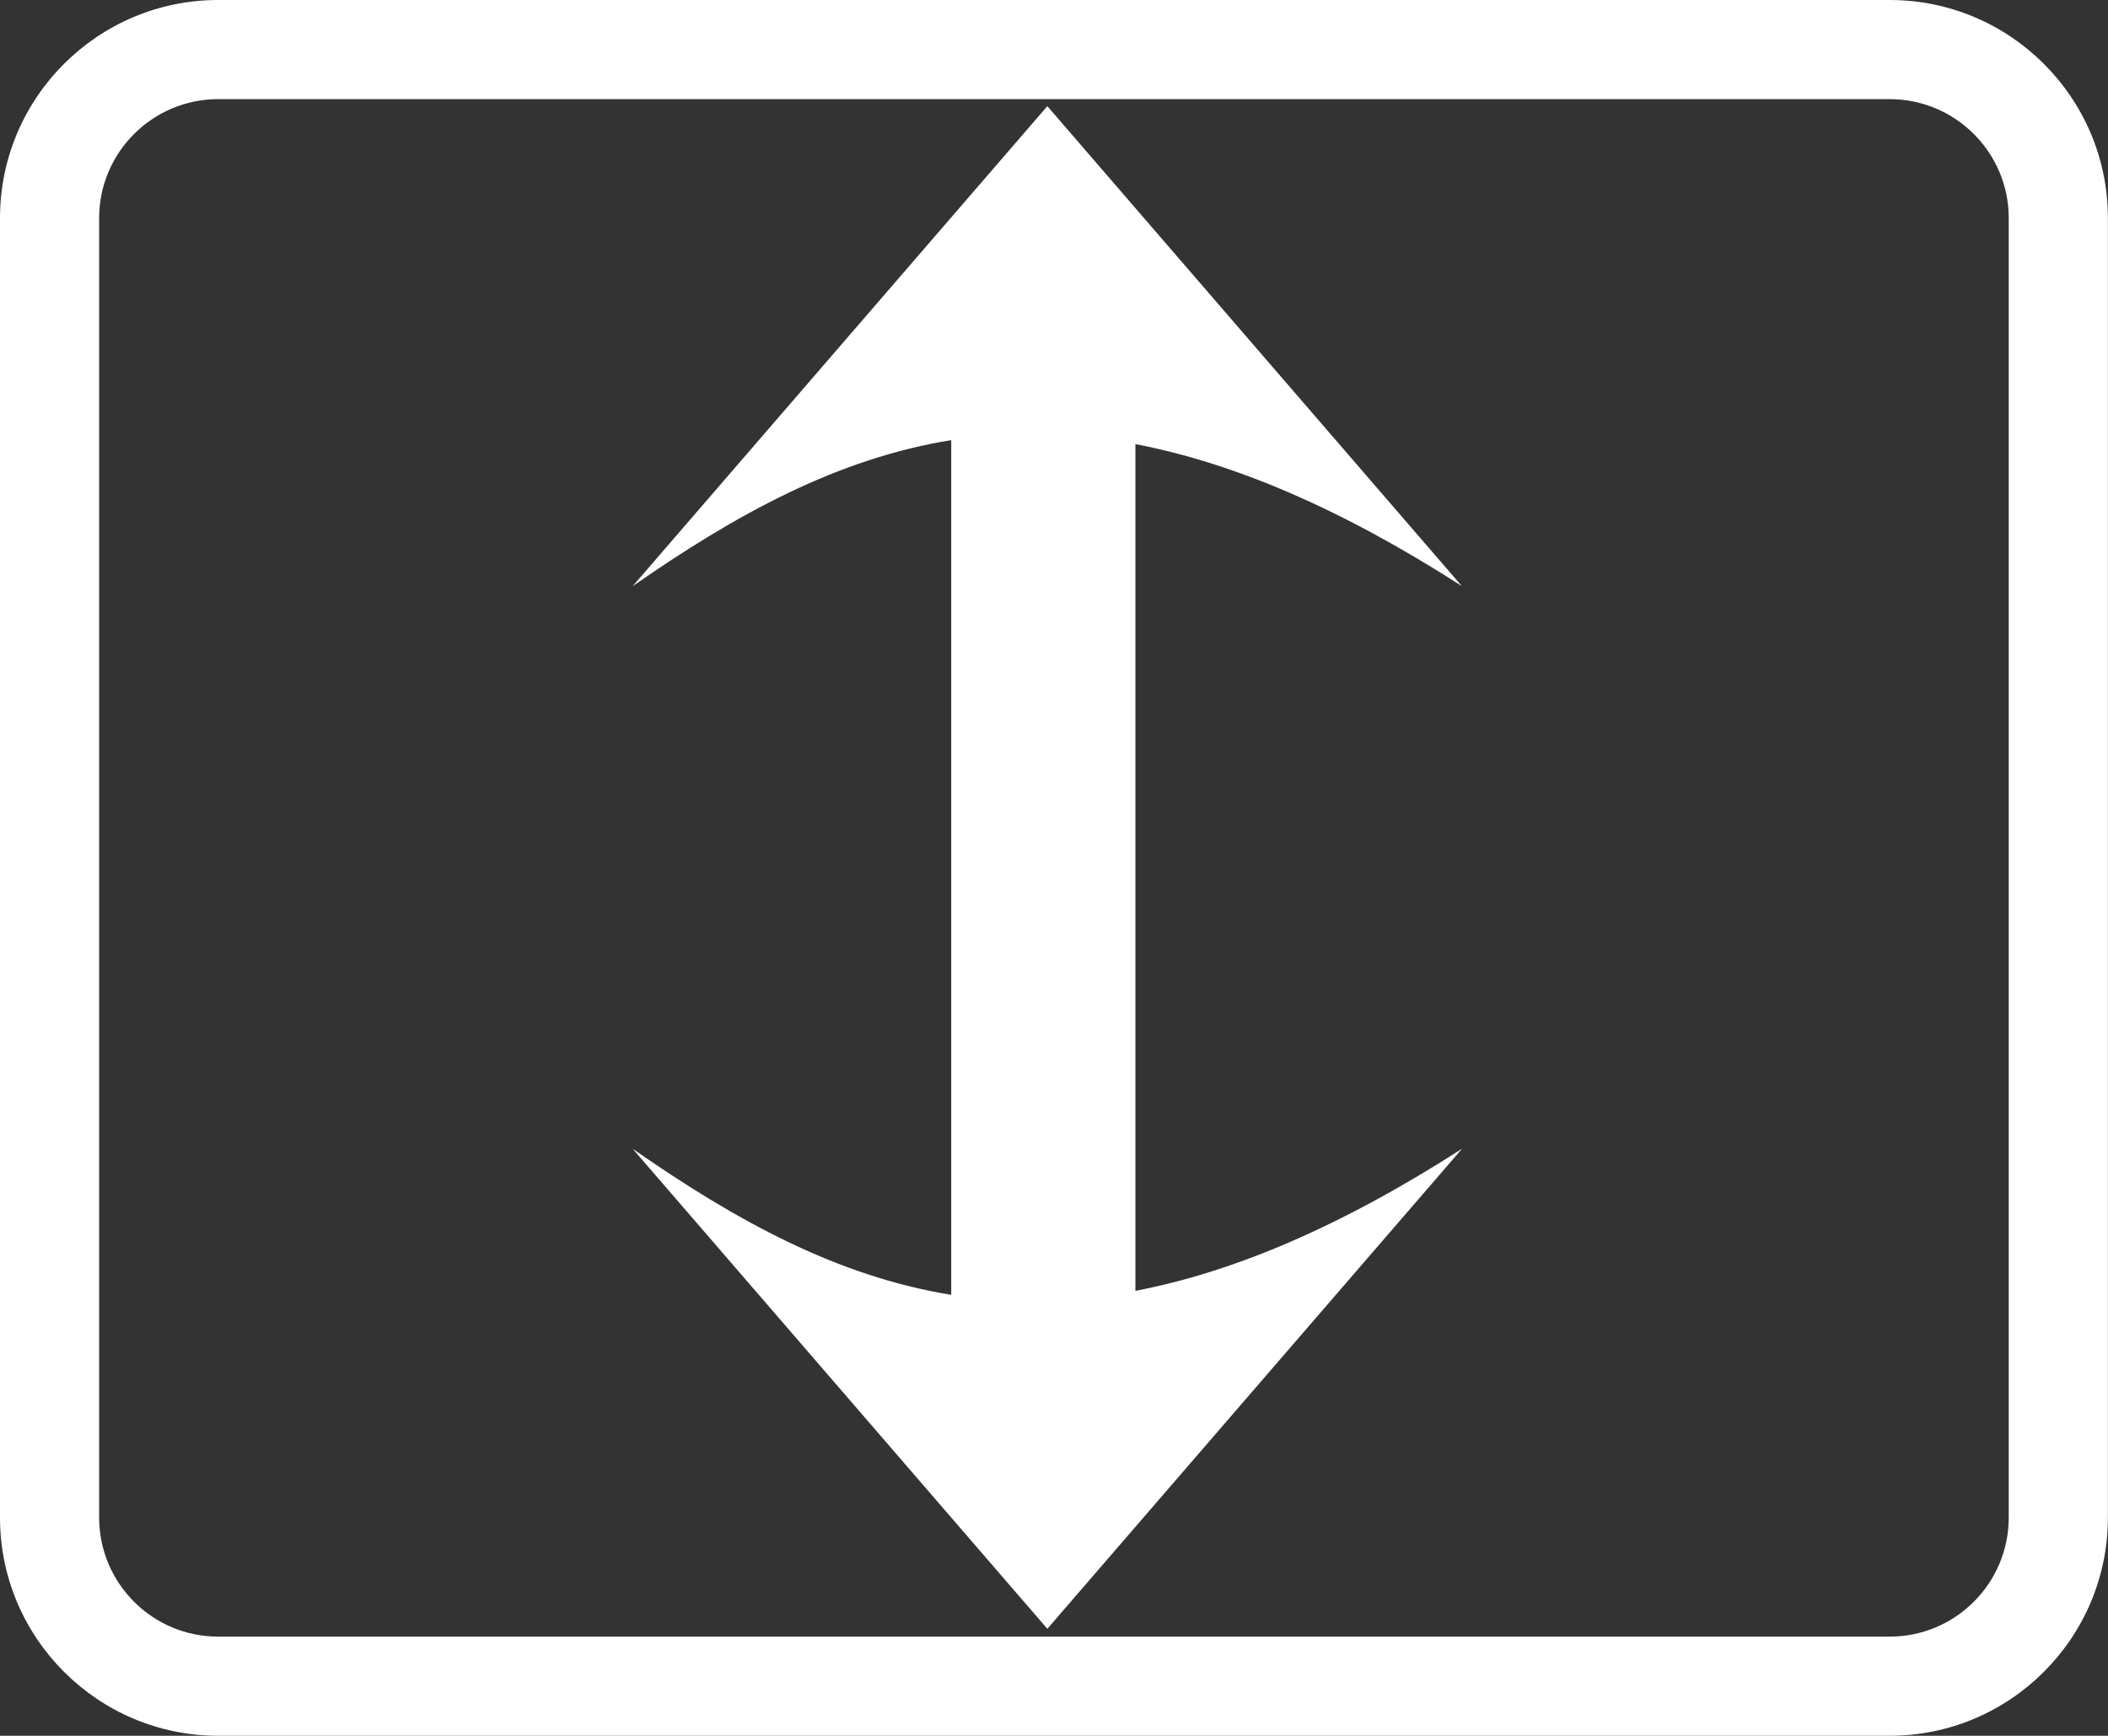
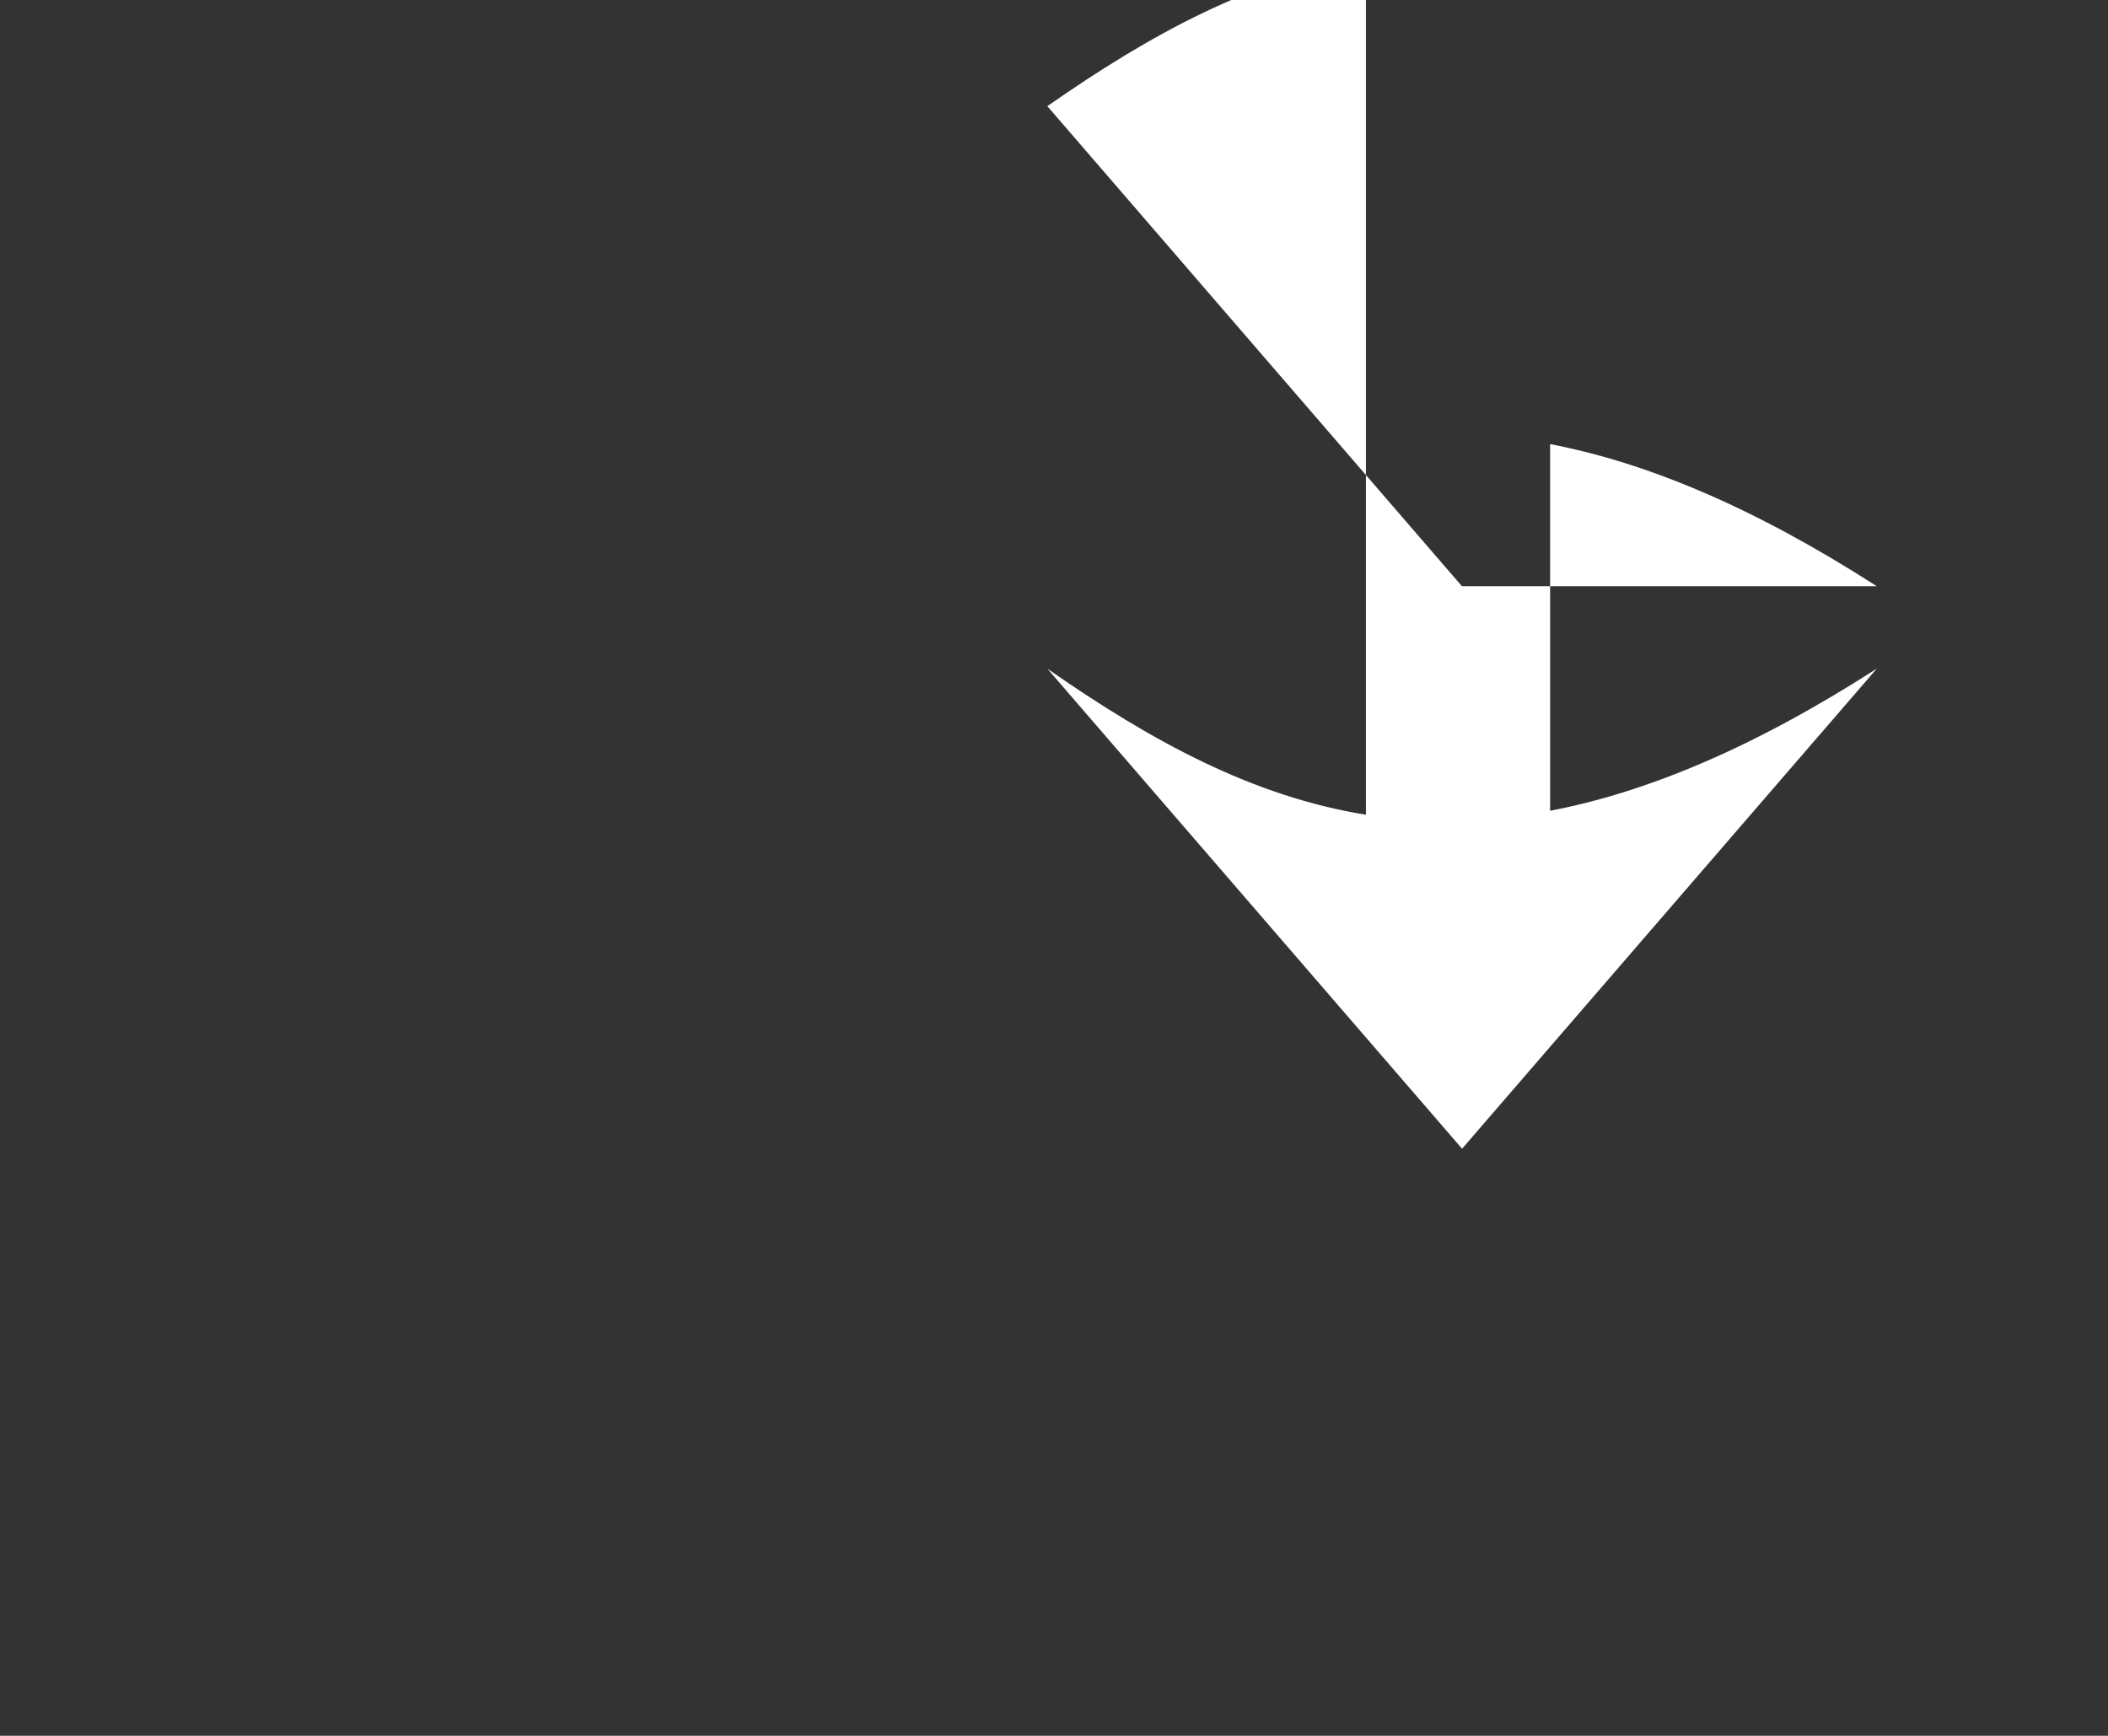
<svg xmlns="http://www.w3.org/2000/svg" id="_レイヤー_2" viewBox="0 0 18.05 14.864">
  <rect x="0" y="0" width="18.05" height="14.864" fill="#333333" stroke="none" />
  <defs>
    <style>.cls-1{fill:#fff;}</style>
  </defs>
  <g id="_レイヤー_1-2">
-     <path class="cls-1" d="M16.182,0H1.868C.838,0,0,.837,0,1.867v11.129c0,1.03.838,1.868,1.868,1.868h14.313c1.03,0,1.868-.838,1.868-1.868V1.867c0-1.03-.838-1.867-1.868-1.867ZM17.2,12.996c0,.562-.457,1.019-1.019,1.019H1.868c-.562,0-1.019-.457-1.019-1.019V1.867c0-.561.457-1.018,1.019-1.018h14.313c.562,0,1.019.457,1.019,1.018v11.129Z" />
-     <path class="cls-1" d="M12.518,5.02L8.968.909l-3.551,4.111c.888-.619,1.756-1.094,2.728-1.251v7.319c-.972-.157-1.84-.632-2.728-1.251l3.551,4.111,3.551-4.111c-1.06.681-1.973,1.059-2.797,1.217V3.803c.823.158,1.737.536,2.797,1.217Z" />
+     <path class="cls-1" d="M12.518,5.02L8.968.909c.888-.619,1.756-1.094,2.728-1.251v7.319c-.972-.157-1.84-.632-2.728-1.251l3.551,4.111,3.551-4.111c-1.06.681-1.973,1.059-2.797,1.217V3.803c.823.158,1.737.536,2.797,1.217Z" />
  </g>
</svg>